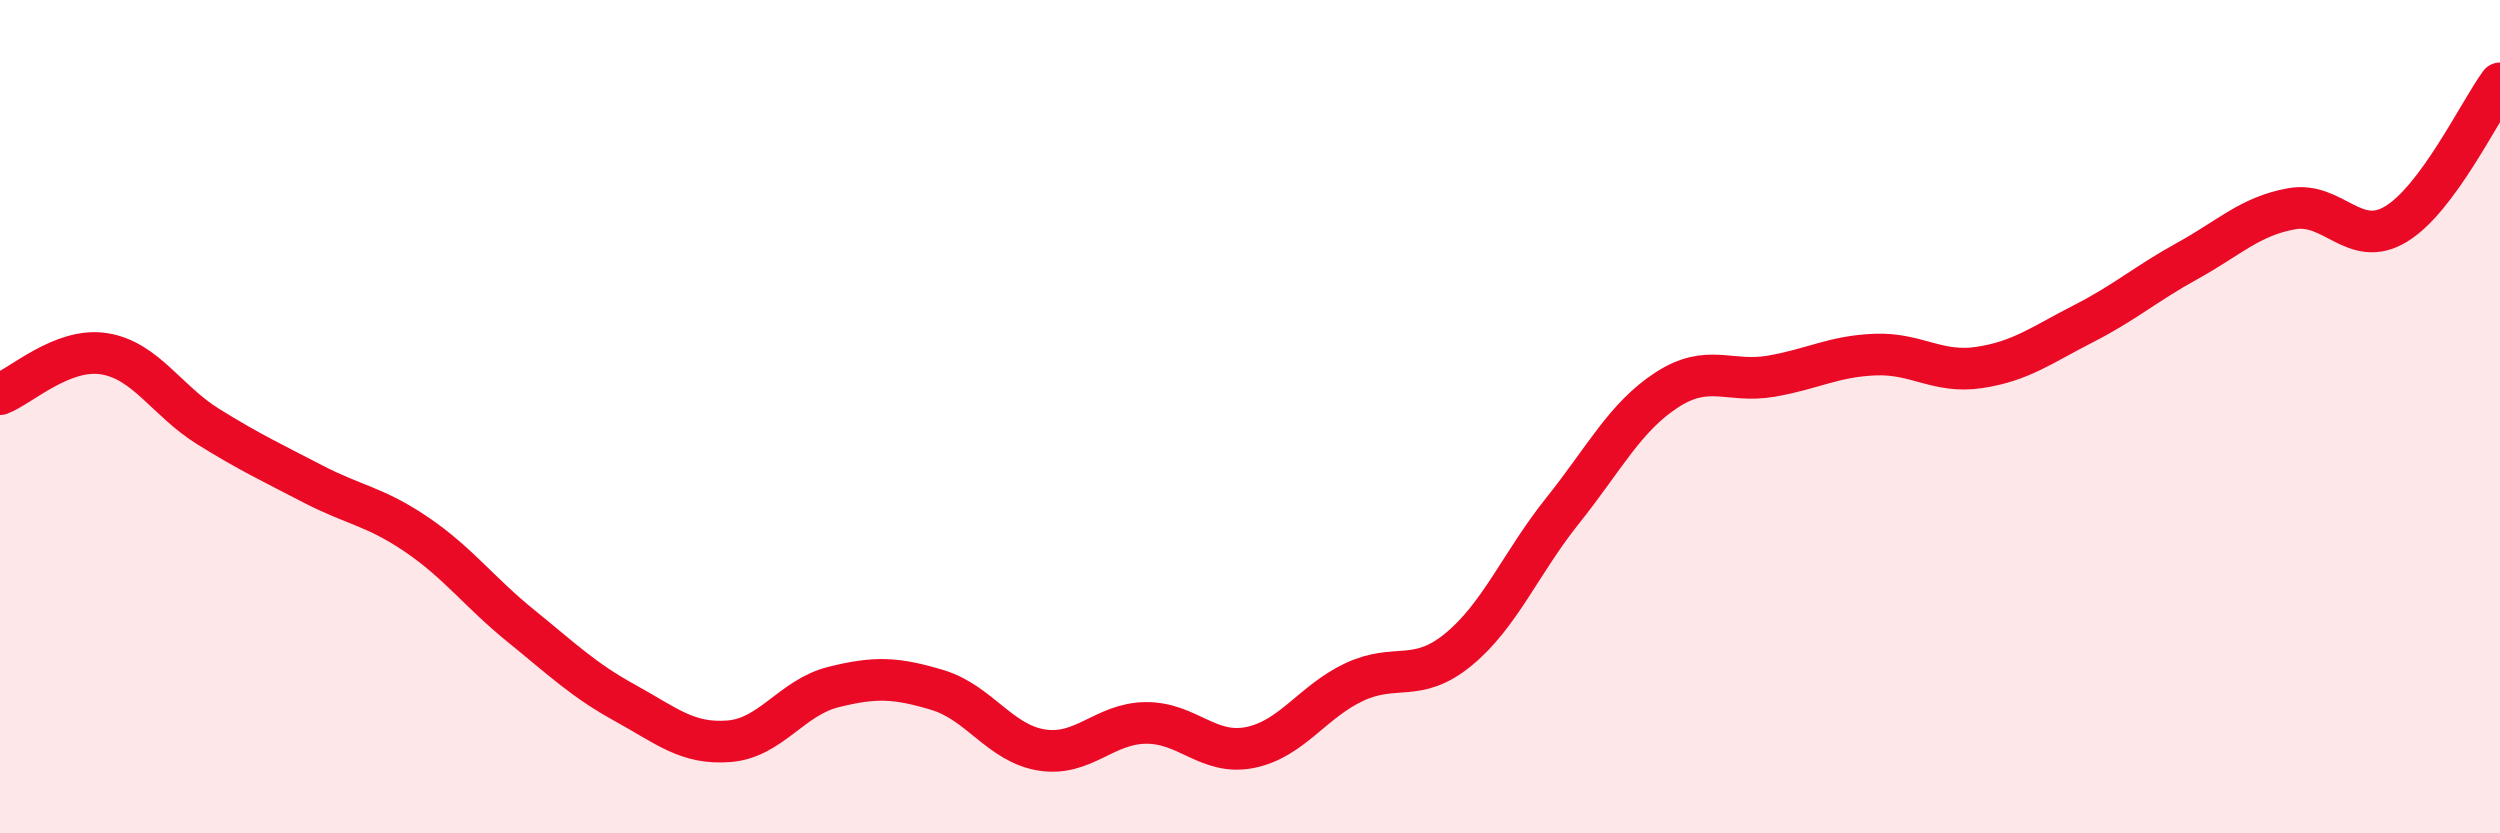
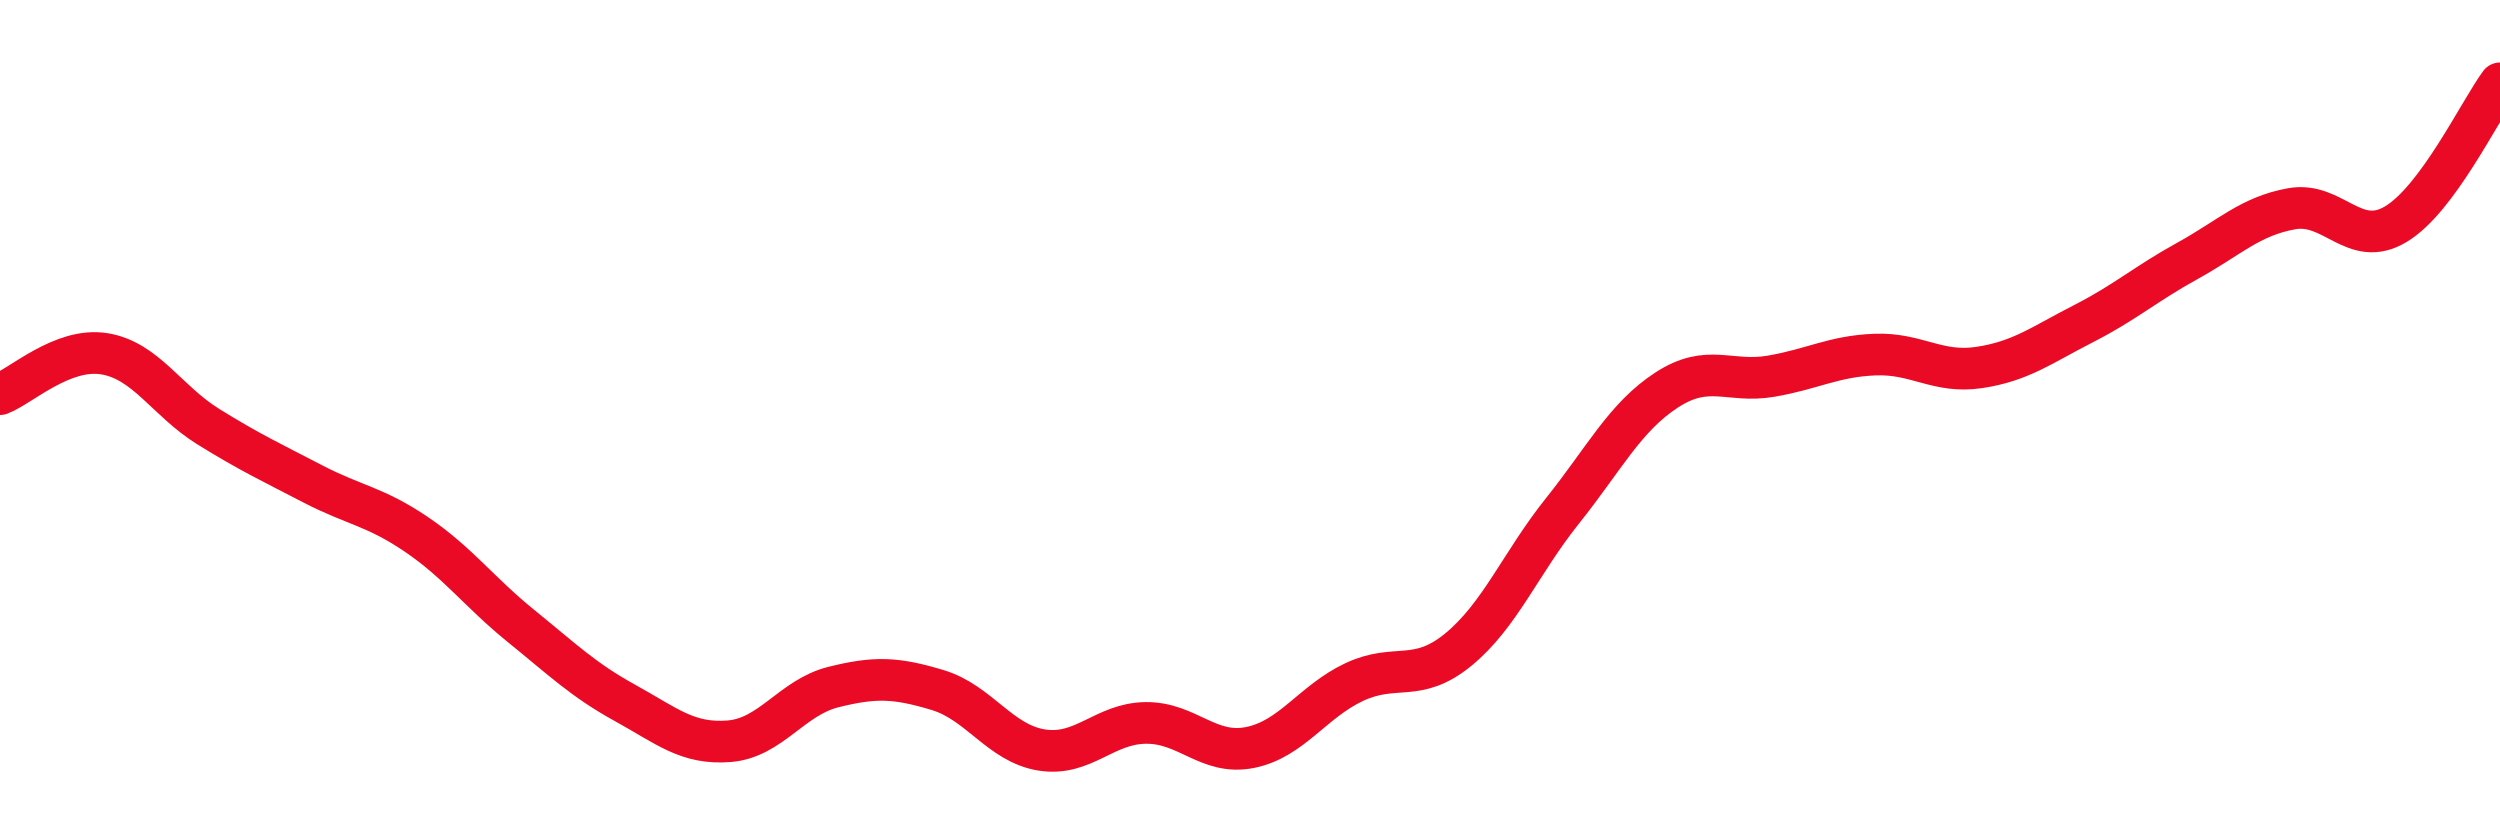
<svg xmlns="http://www.w3.org/2000/svg" width="60" height="20" viewBox="0 0 60 20">
-   <path d="M 0,9.46 C 0.5,9.27 1.5,8.33 2.5,8.49 C 3.5,8.65 4,9.62 5,10.24 C 6,10.86 6.5,11.09 7.5,11.61 C 8.5,12.13 9,12.15 10,12.83 C 11,13.51 11.5,14.21 12.5,15.02 C 13.5,15.83 14,16.32 15,16.87 C 16,17.42 16.5,17.87 17.5,17.79 C 18.5,17.71 19,16.74 20,16.49 C 21,16.24 21.5,16.26 22.5,16.56 C 23.5,16.86 24,17.84 25,18 C 26,18.16 26.5,17.36 27.5,17.35 C 28.5,17.34 29,18.14 30,17.94 C 31,17.74 31.5,16.84 32.5,16.37 C 33.5,15.9 34,16.41 35,15.59 C 36,14.77 36.5,13.51 37.5,12.26 C 38.5,11.01 39,10.01 40,9.36 C 41,8.71 41.5,9.2 42.5,9.03 C 43.5,8.86 44,8.55 45,8.51 C 46,8.47 46.5,8.97 47.5,8.82 C 48.5,8.67 49,8.28 50,7.77 C 51,7.26 51.5,6.81 52.5,6.26 C 53.5,5.71 54,5.19 55,5.01 C 56,4.83 56.5,5.98 57.5,5.38 C 58.5,4.78 59.5,2.68 60,2L60 20L0 20Z" fill="#EB0A25" opacity="0.1" stroke-linecap="round" stroke-linejoin="round" />
  <path d="M 0,9.46 C 0.5,9.27 1.5,8.33 2.5,8.49 C 3.5,8.65 4,9.62 5,10.24 C 6,10.86 6.5,11.09 7.5,11.61 C 8.5,12.13 9,12.15 10,12.83 C 11,13.51 11.5,14.21 12.5,15.02 C 13.5,15.83 14,16.32 15,16.87 C 16,17.42 16.5,17.87 17.5,17.79 C 18.5,17.71 19,16.74 20,16.49 C 21,16.24 21.5,16.26 22.5,16.56 C 23.5,16.86 24,17.84 25,18 C 26,18.16 26.5,17.36 27.5,17.35 C 28.5,17.34 29,18.14 30,17.94 C 31,17.74 31.5,16.84 32.5,16.37 C 33.5,15.9 34,16.41 35,15.59 C 36,14.77 36.5,13.51 37.5,12.26 C 38.5,11.01 39,10.01 40,9.36 C 41,8.71 41.5,9.2 42.5,9.03 C 43.5,8.86 44,8.55 45,8.51 C 46,8.47 46.5,8.97 47.5,8.82 C 48.5,8.67 49,8.28 50,7.77 C 51,7.26 51.5,6.81 52.5,6.26 C 53.5,5.71 54,5.19 55,5.01 C 56,4.83 56.5,5.98 57.5,5.38 C 58.5,4.78 59.5,2.68 60,2" stroke="#EB0A25" stroke-width="1" fill="none" stroke-linecap="round" stroke-linejoin="round" />
</svg>